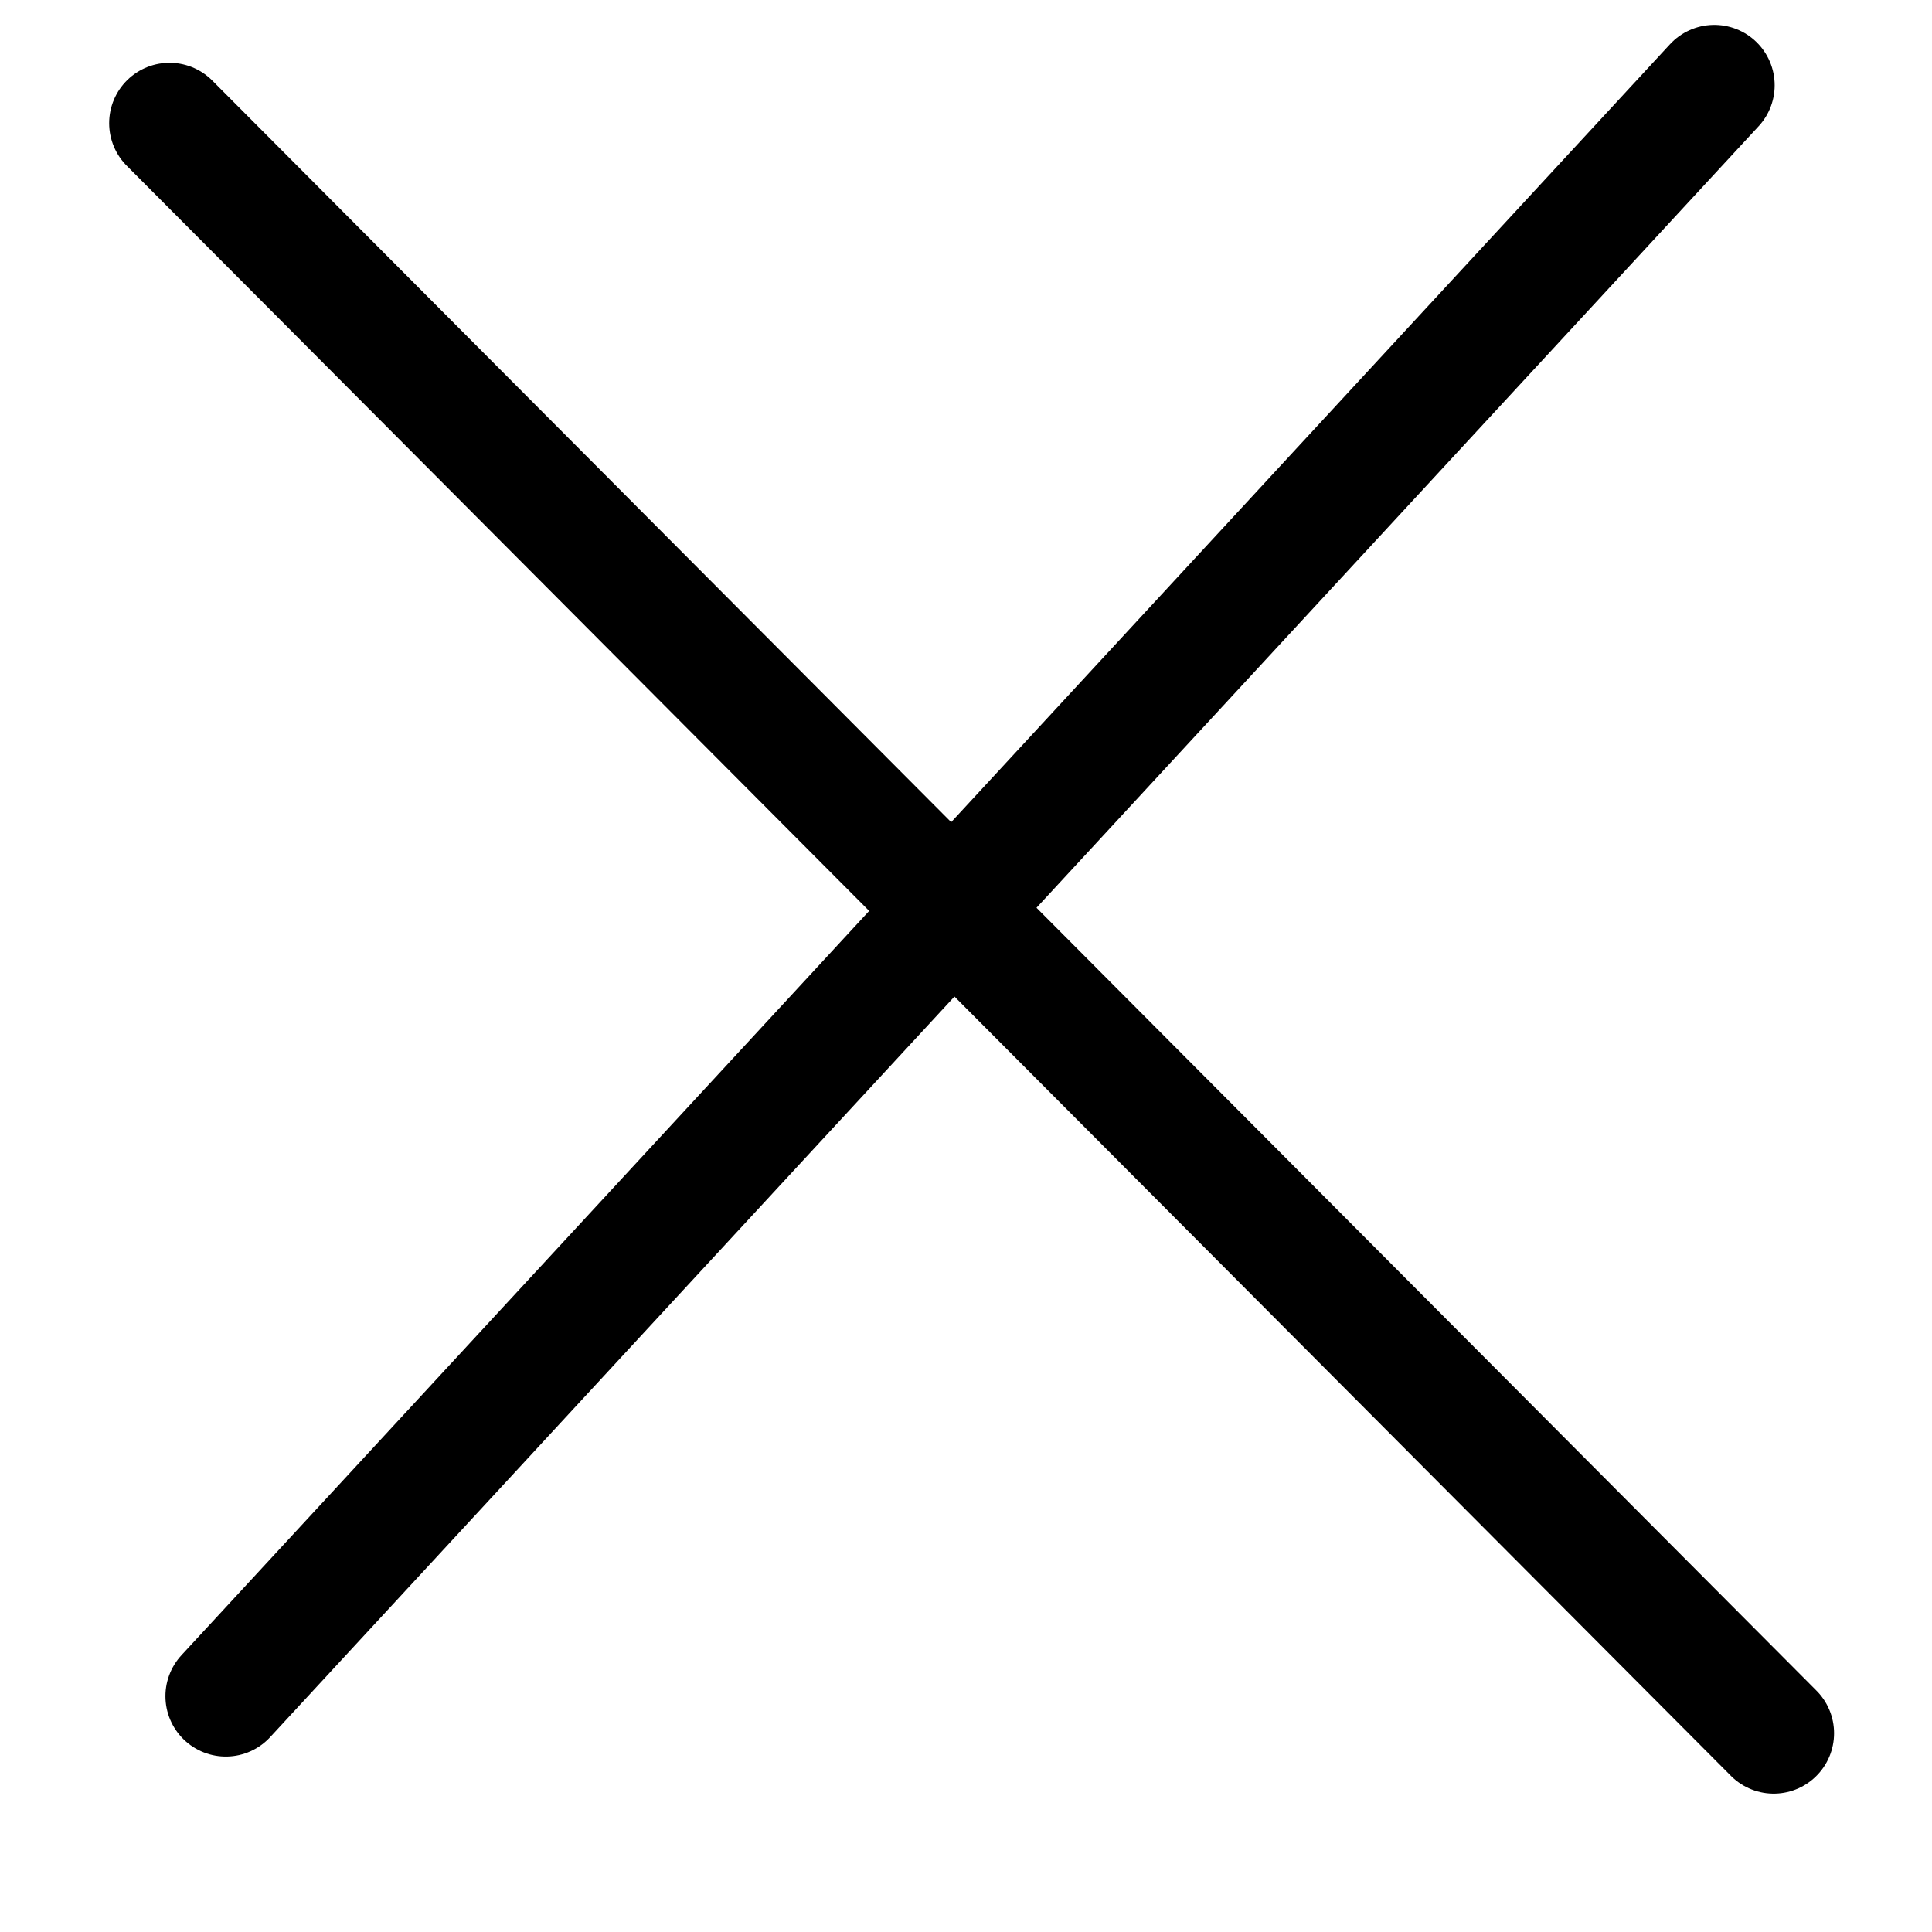
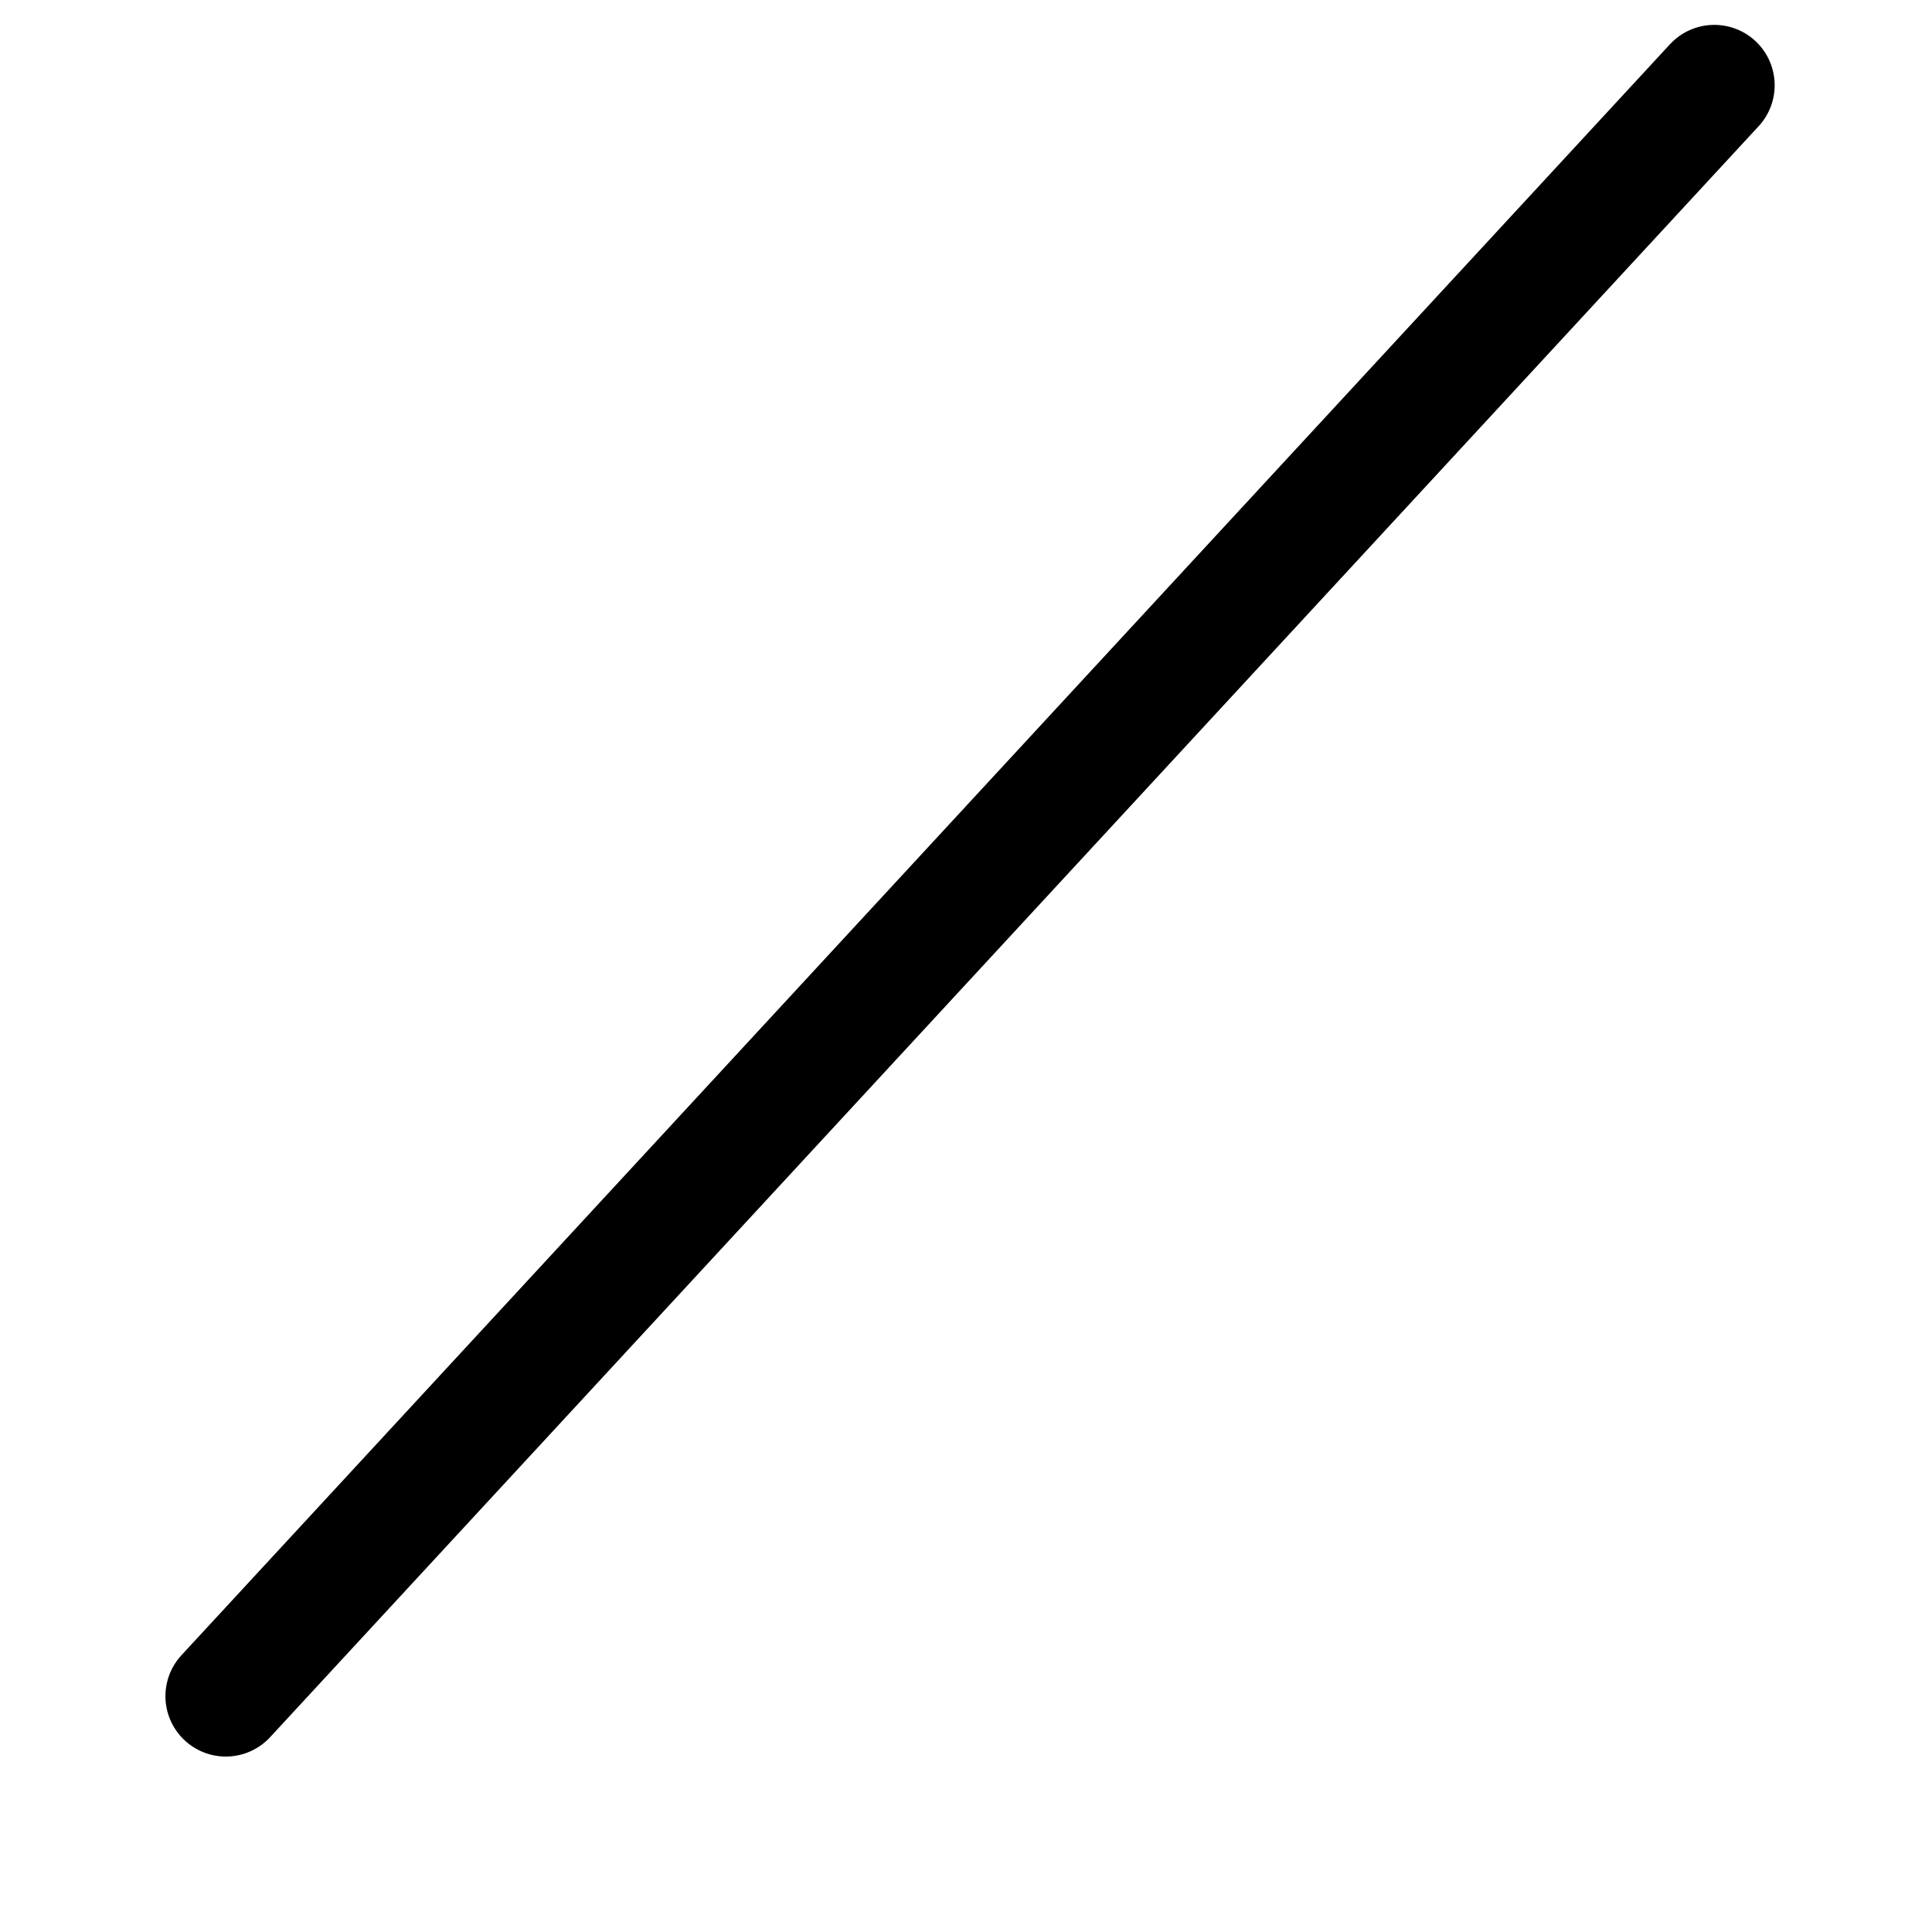
<svg xmlns="http://www.w3.org/2000/svg" width="16" height="16" viewBox="0 0 16 16" fill="none">
-   <line x1="1.404" y1="1.02" x2="14.689" y2="14.354" stroke="black" stroke-linecap="round" />
  <line x1="14.197" y1="0.706" x2="1.87" y2="14.047" stroke="black" stroke-linecap="round" />
</svg>